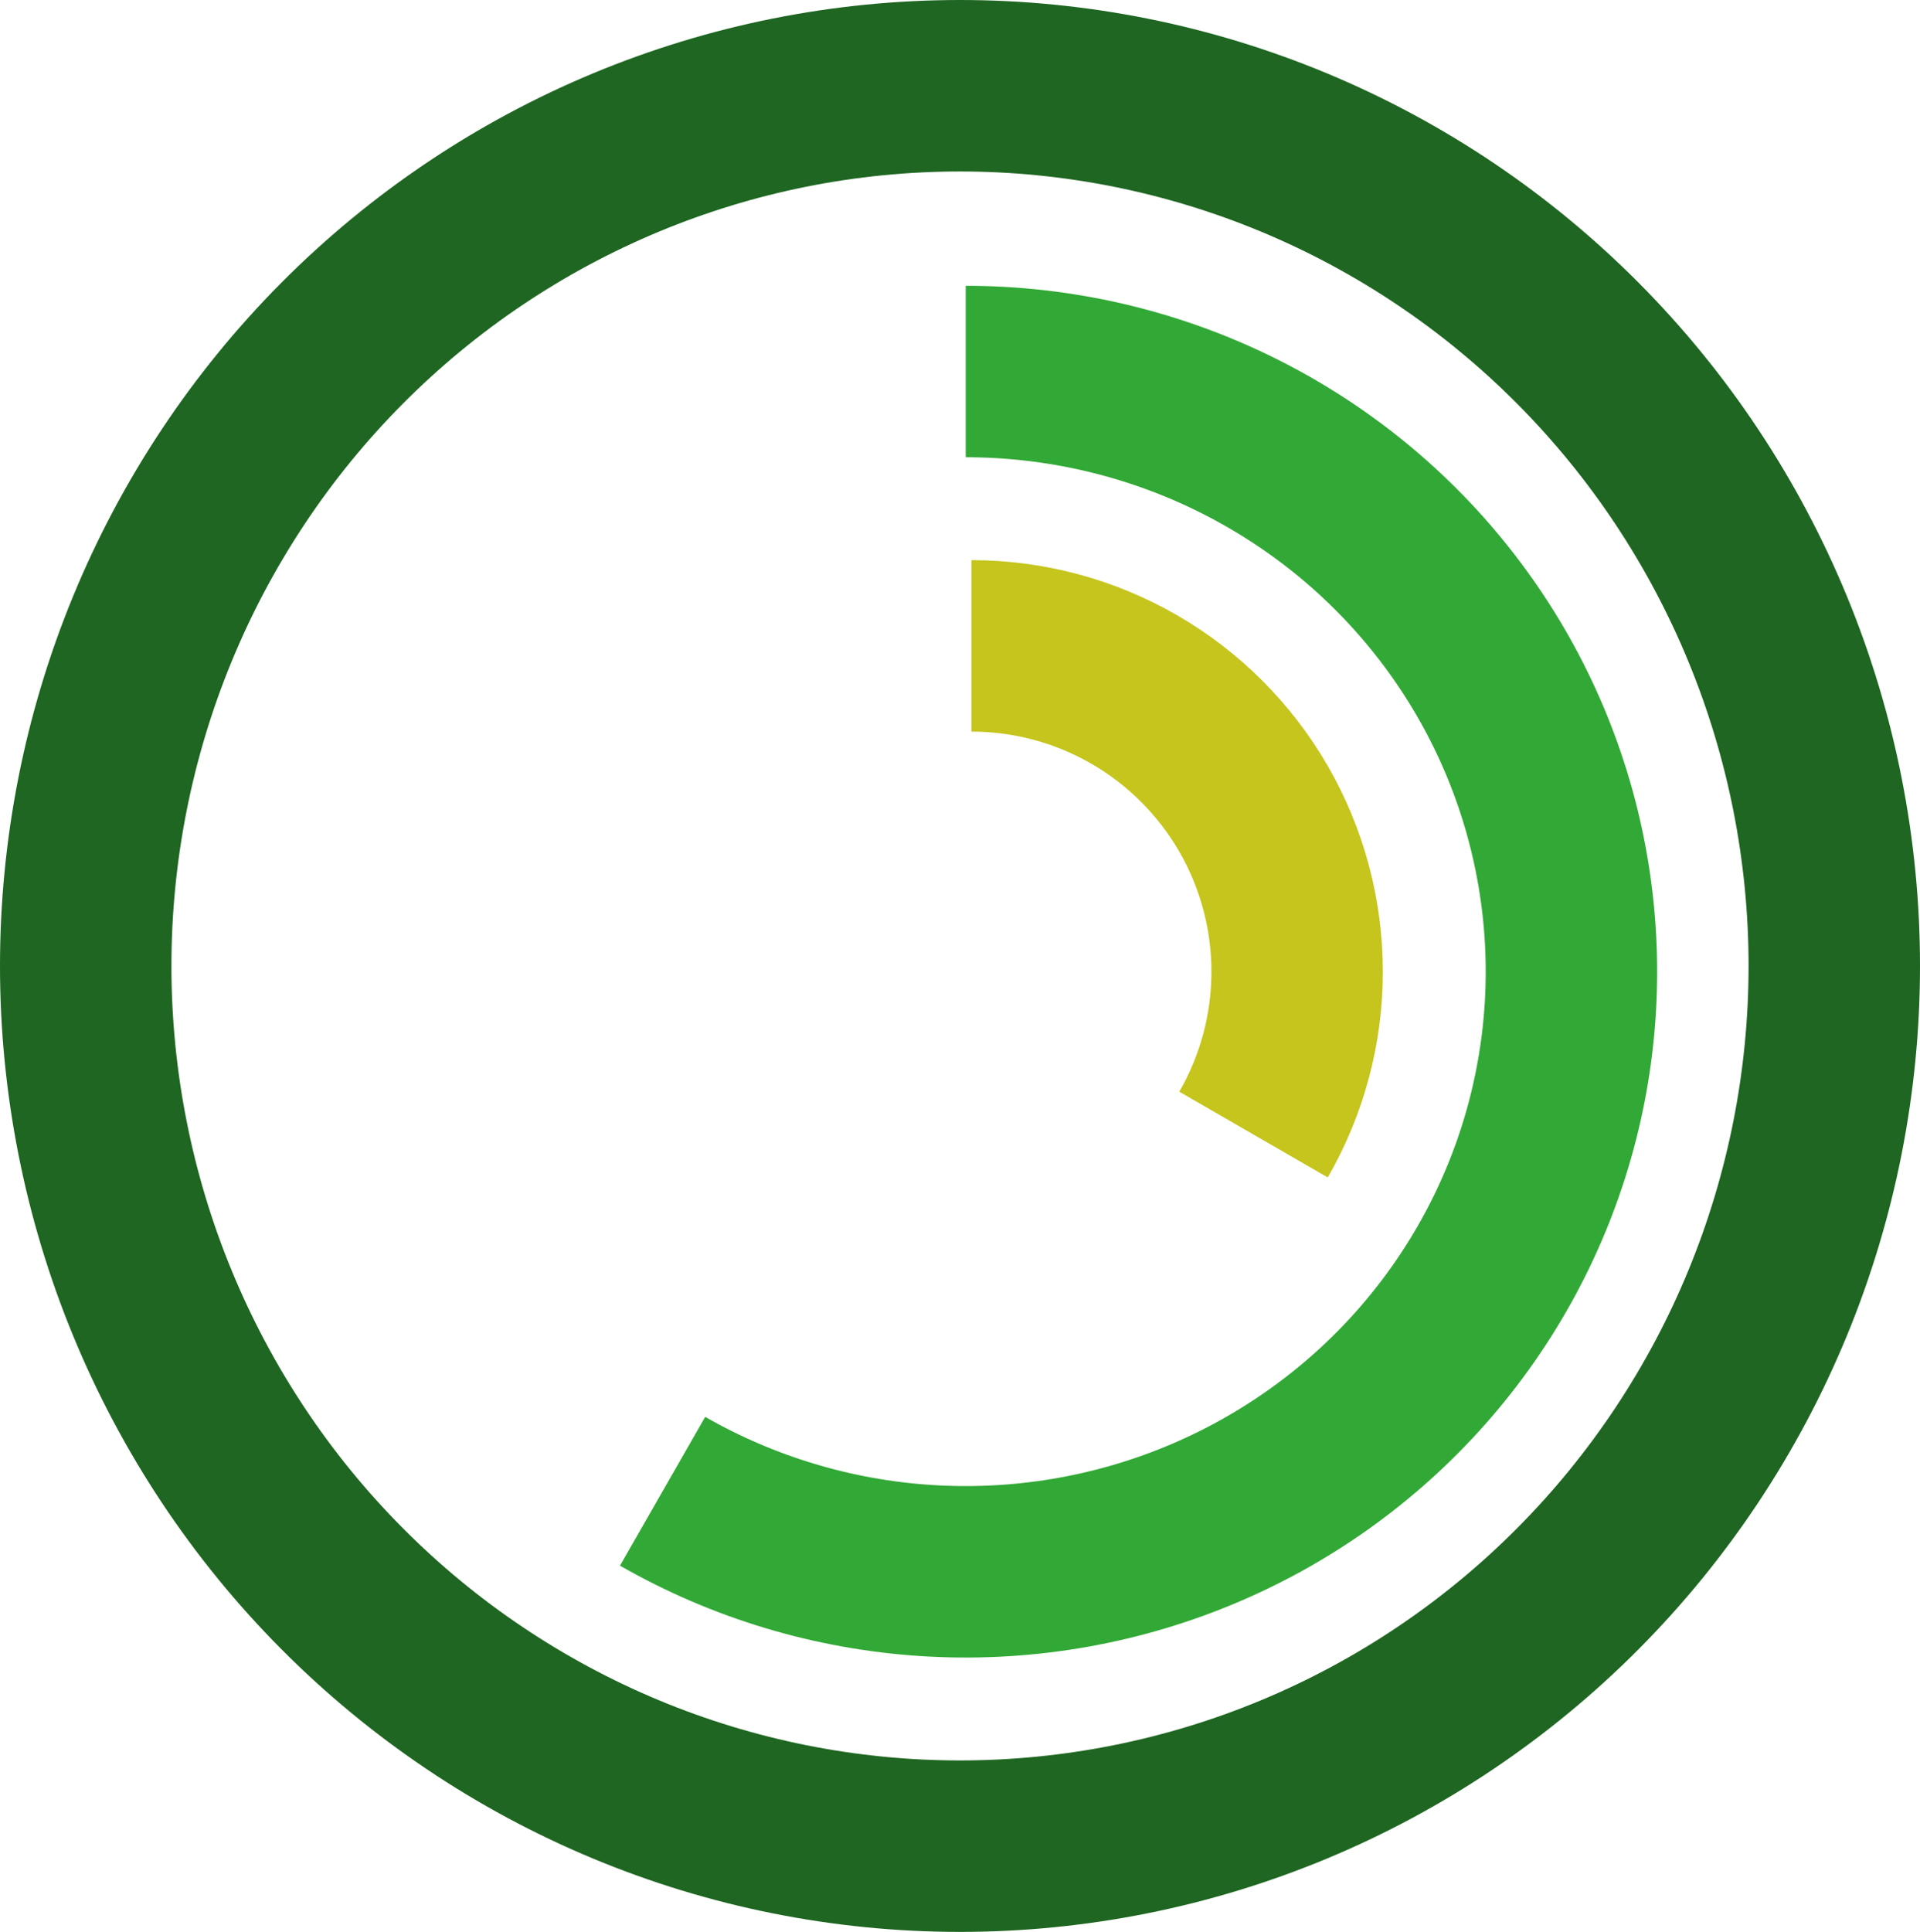
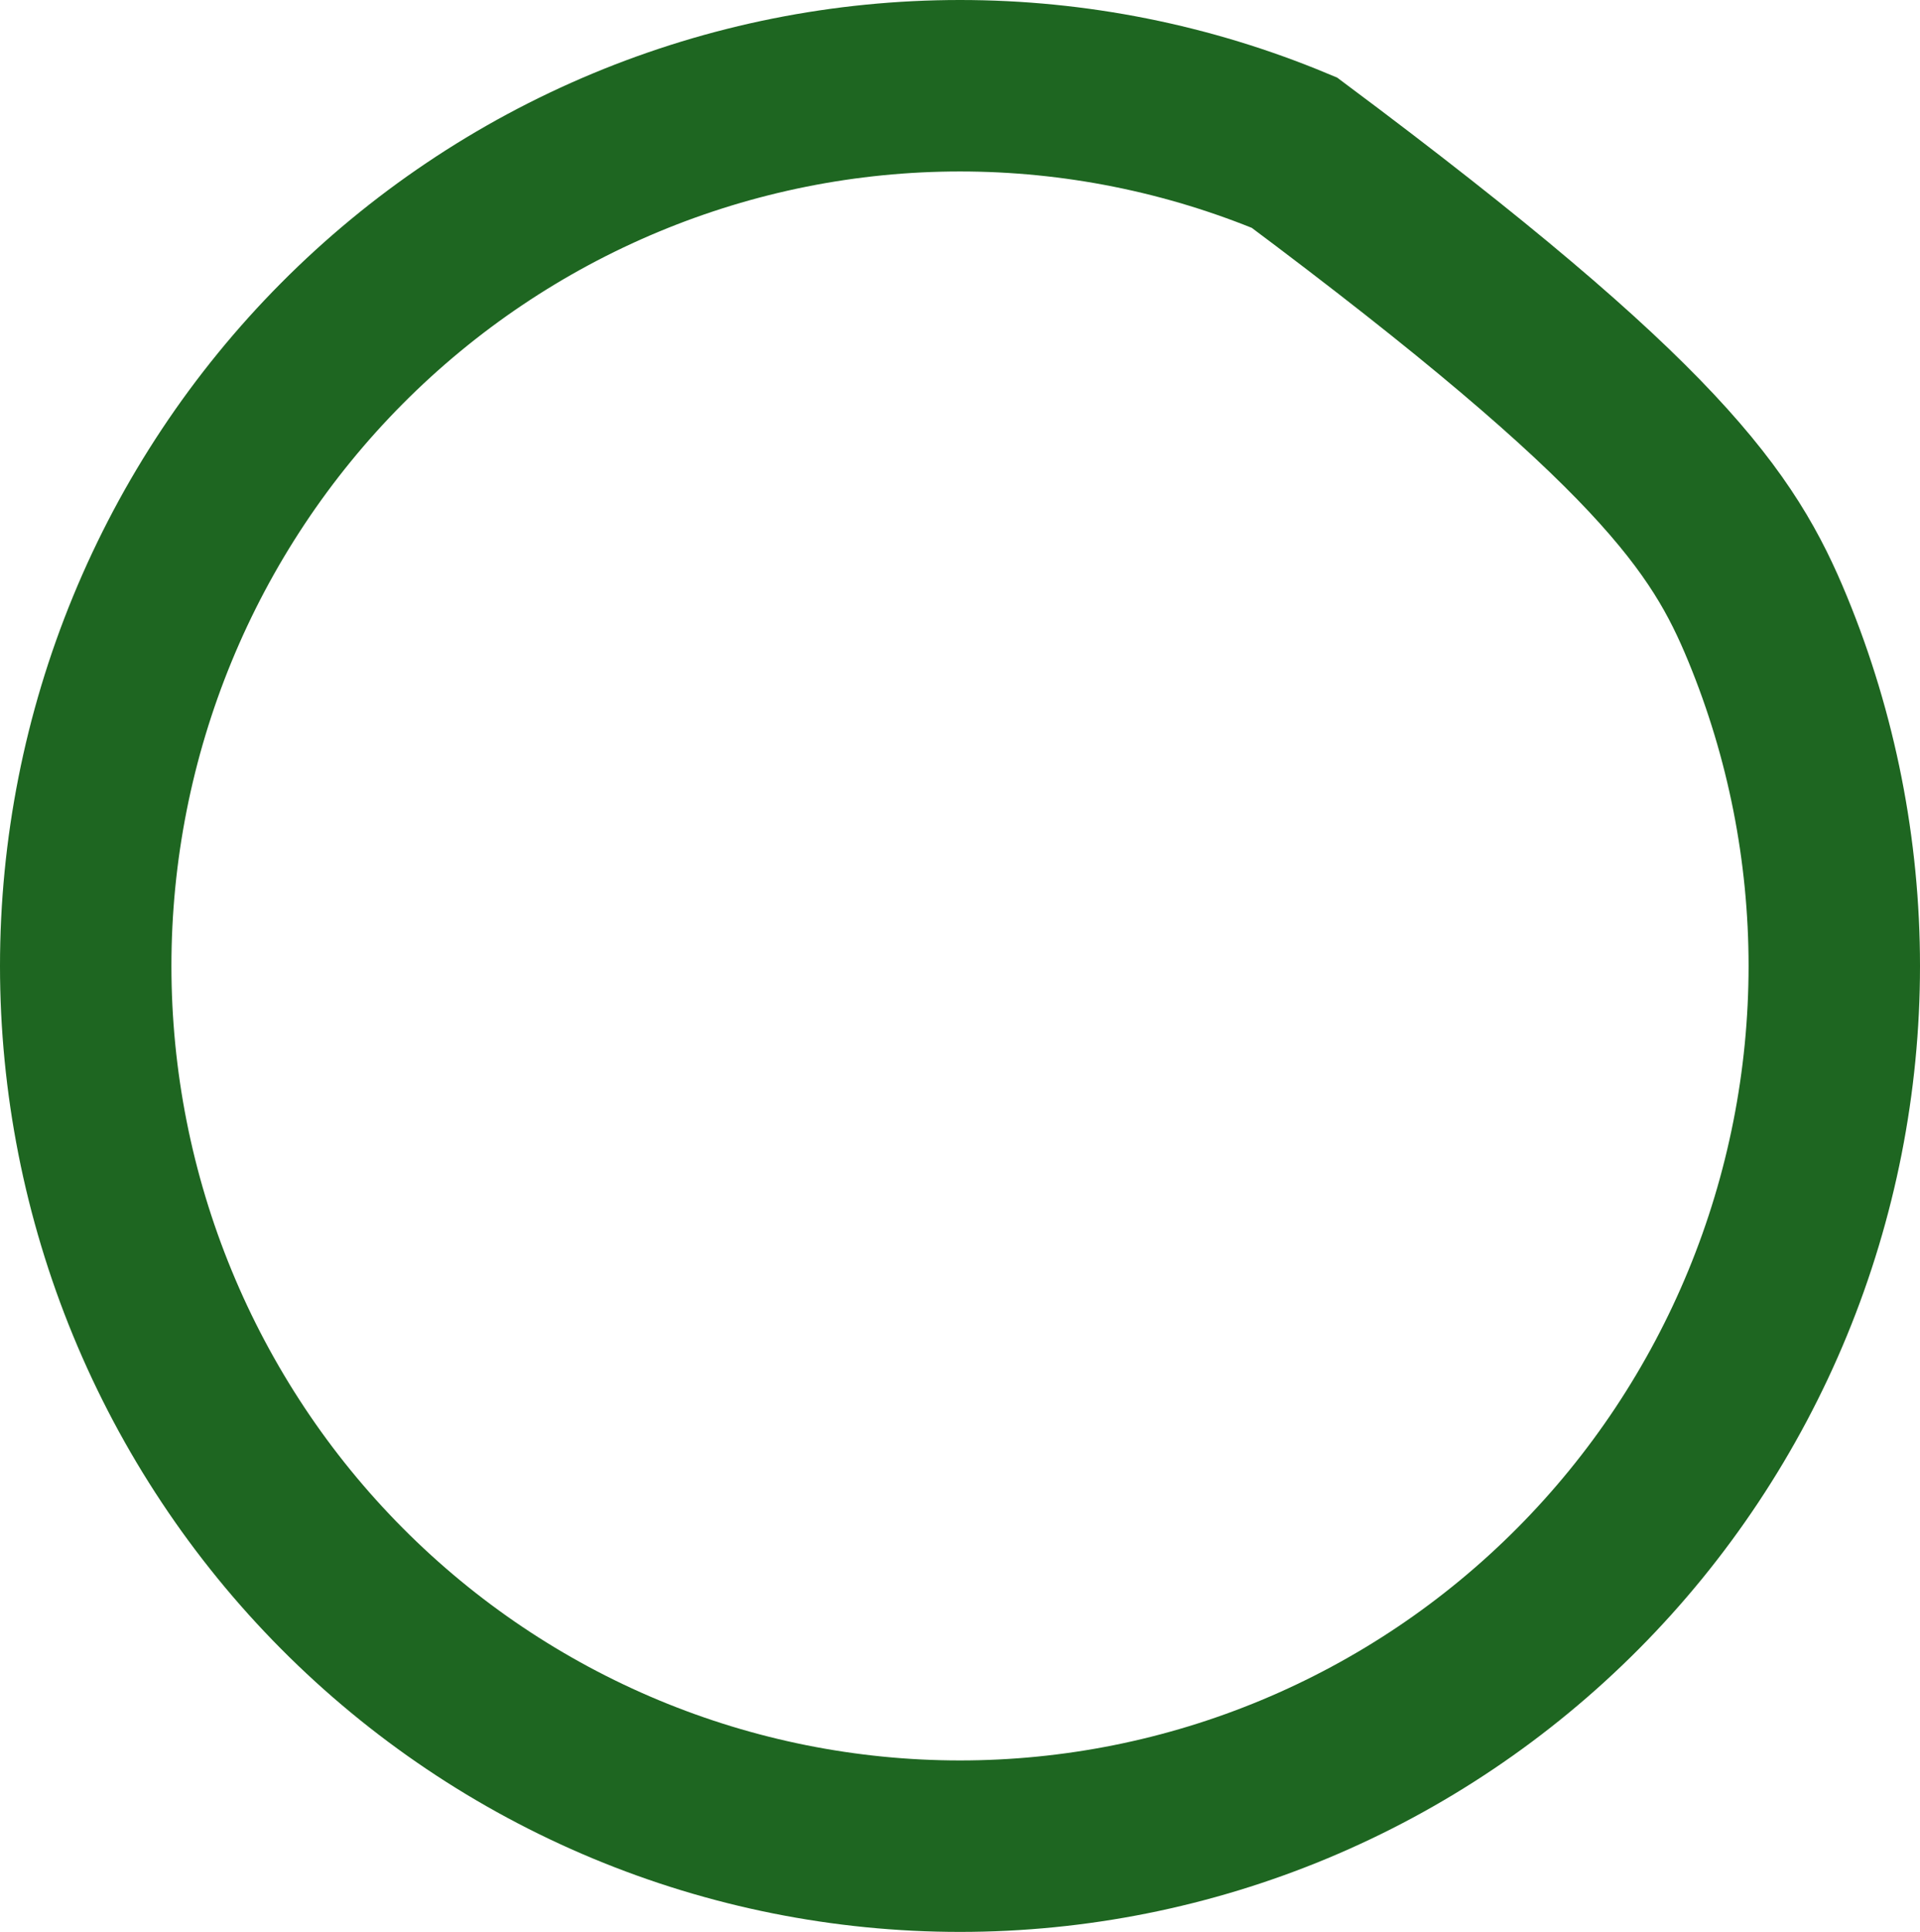
<svg xmlns="http://www.w3.org/2000/svg" width="168" height="169" viewBox="0 0 168 169" fill="none">
-   <path class="outer" d="M160.5 84.5C160.5 94.618 158.519 104.636 154.671 113.981C150.823 123.326 145.184 131.815 138.078 138.963C130.972 146.111 122.539 151.779 113.261 155.645C103.983 159.511 94.04 161.5 84 161.5C73.96 161.5 64.017 159.511 54.739 155.645C45.461 151.779 37.028 146.111 29.922 138.963C22.816 131.815 17.177 123.326 13.329 113.981C9.481 104.636 7.5 94.618 7.5 84.5C7.5 74.382 9.481 64.364 13.329 55.019C17.177 45.674 22.816 37.185 29.922 30.037C37.028 22.889 45.461 17.221 54.739 13.355C64.017 9.489 73.96 7.5 84 7.5C94.04 7.5 103.983 9.489 113.261 13.355C122.539 17.221 130.972 22.889 138.078 30.037C145.184 37.185 150.823 45.674 154.671 55.019C158.519 64.364 160.5 74.382 160.5 84.5L160.5 84.5Z" stroke="#1E6621" stroke-width="15" />
-   <path class="middle" d="M84.5 32.5C92.64 32.5 100.668 34.357 107.963 37.925C115.258 41.493 121.622 46.674 126.566 53.064C131.51 59.453 134.902 66.88 136.484 74.769C138.066 82.659 137.798 90.803 135.698 98.573C133.599 106.343 129.724 113.536 124.368 119.592C119.012 125.649 112.319 130.408 104.802 133.495C97.286 136.583 89.152 137.915 81.03 137.387C72.907 136.859 65.02 134.486 57.977 130.453" stroke="#32A936" stroke-width="15" />
-   <path class="inner" d="M85 56.5C90.003 56.5 94.918 57.817 99.25 60.318C103.583 62.82 107.18 66.418 109.682 70.75C112.183 75.082 113.5 79.997 113.5 85C113.5 90.003 112.183 94.918 109.682 99.25" stroke="#C5C51D" stroke-width="15" />
+   <path class="outer" d="M160.5 84.5C160.5 94.618 158.519 104.636 154.671 113.981C150.823 123.326 145.184 131.815 138.078 138.963C130.972 146.111 122.539 151.779 113.261 155.645C103.983 159.511 94.04 161.5 84 161.5C73.96 161.5 64.017 159.511 54.739 155.645C45.461 151.779 37.028 146.111 29.922 138.963C22.816 131.815 17.177 123.326 13.329 113.981C9.481 104.636 7.5 94.618 7.5 84.5C7.5 74.382 9.481 64.364 13.329 55.019C17.177 45.674 22.816 37.185 29.922 30.037C37.028 22.889 45.461 17.221 54.739 13.355C64.017 9.489 73.96 7.5 84 7.5C94.04 7.5 103.983 9.489 113.261 13.355C145.184 37.185 150.823 45.674 154.671 55.019C158.519 64.364 160.5 74.382 160.5 84.5L160.5 84.5Z" stroke="#1E6621" stroke-width="15" />
</svg>